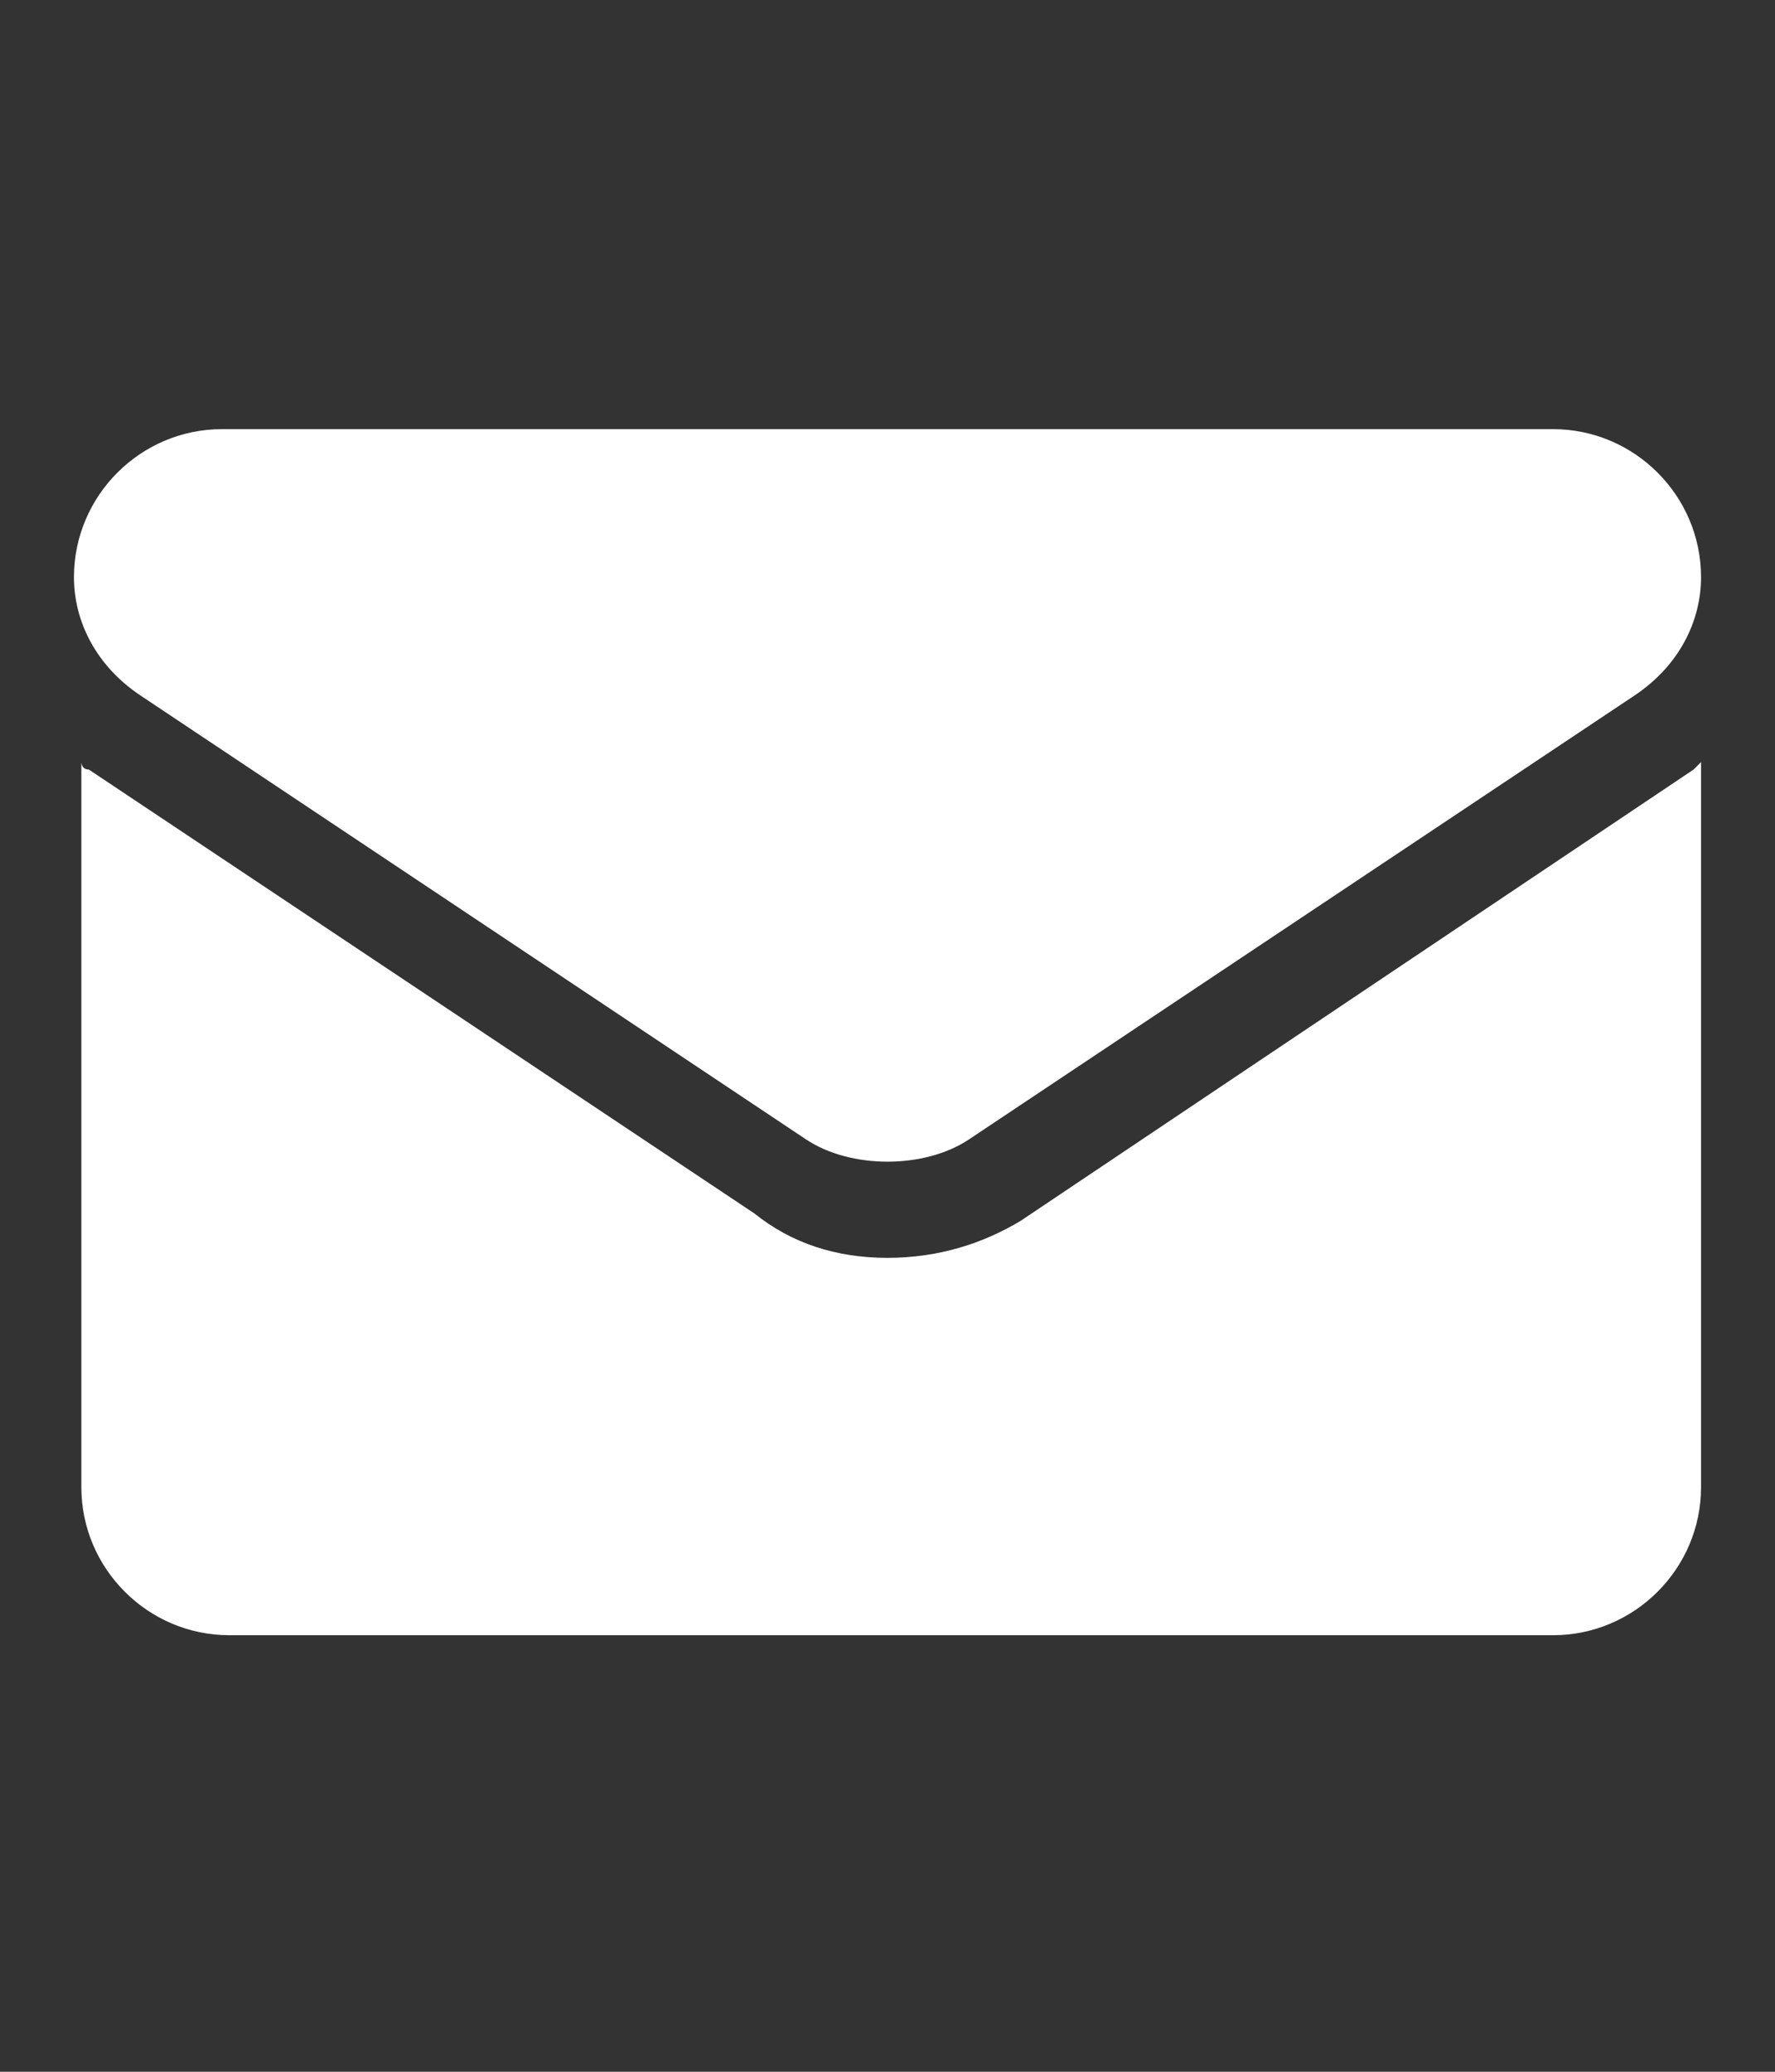
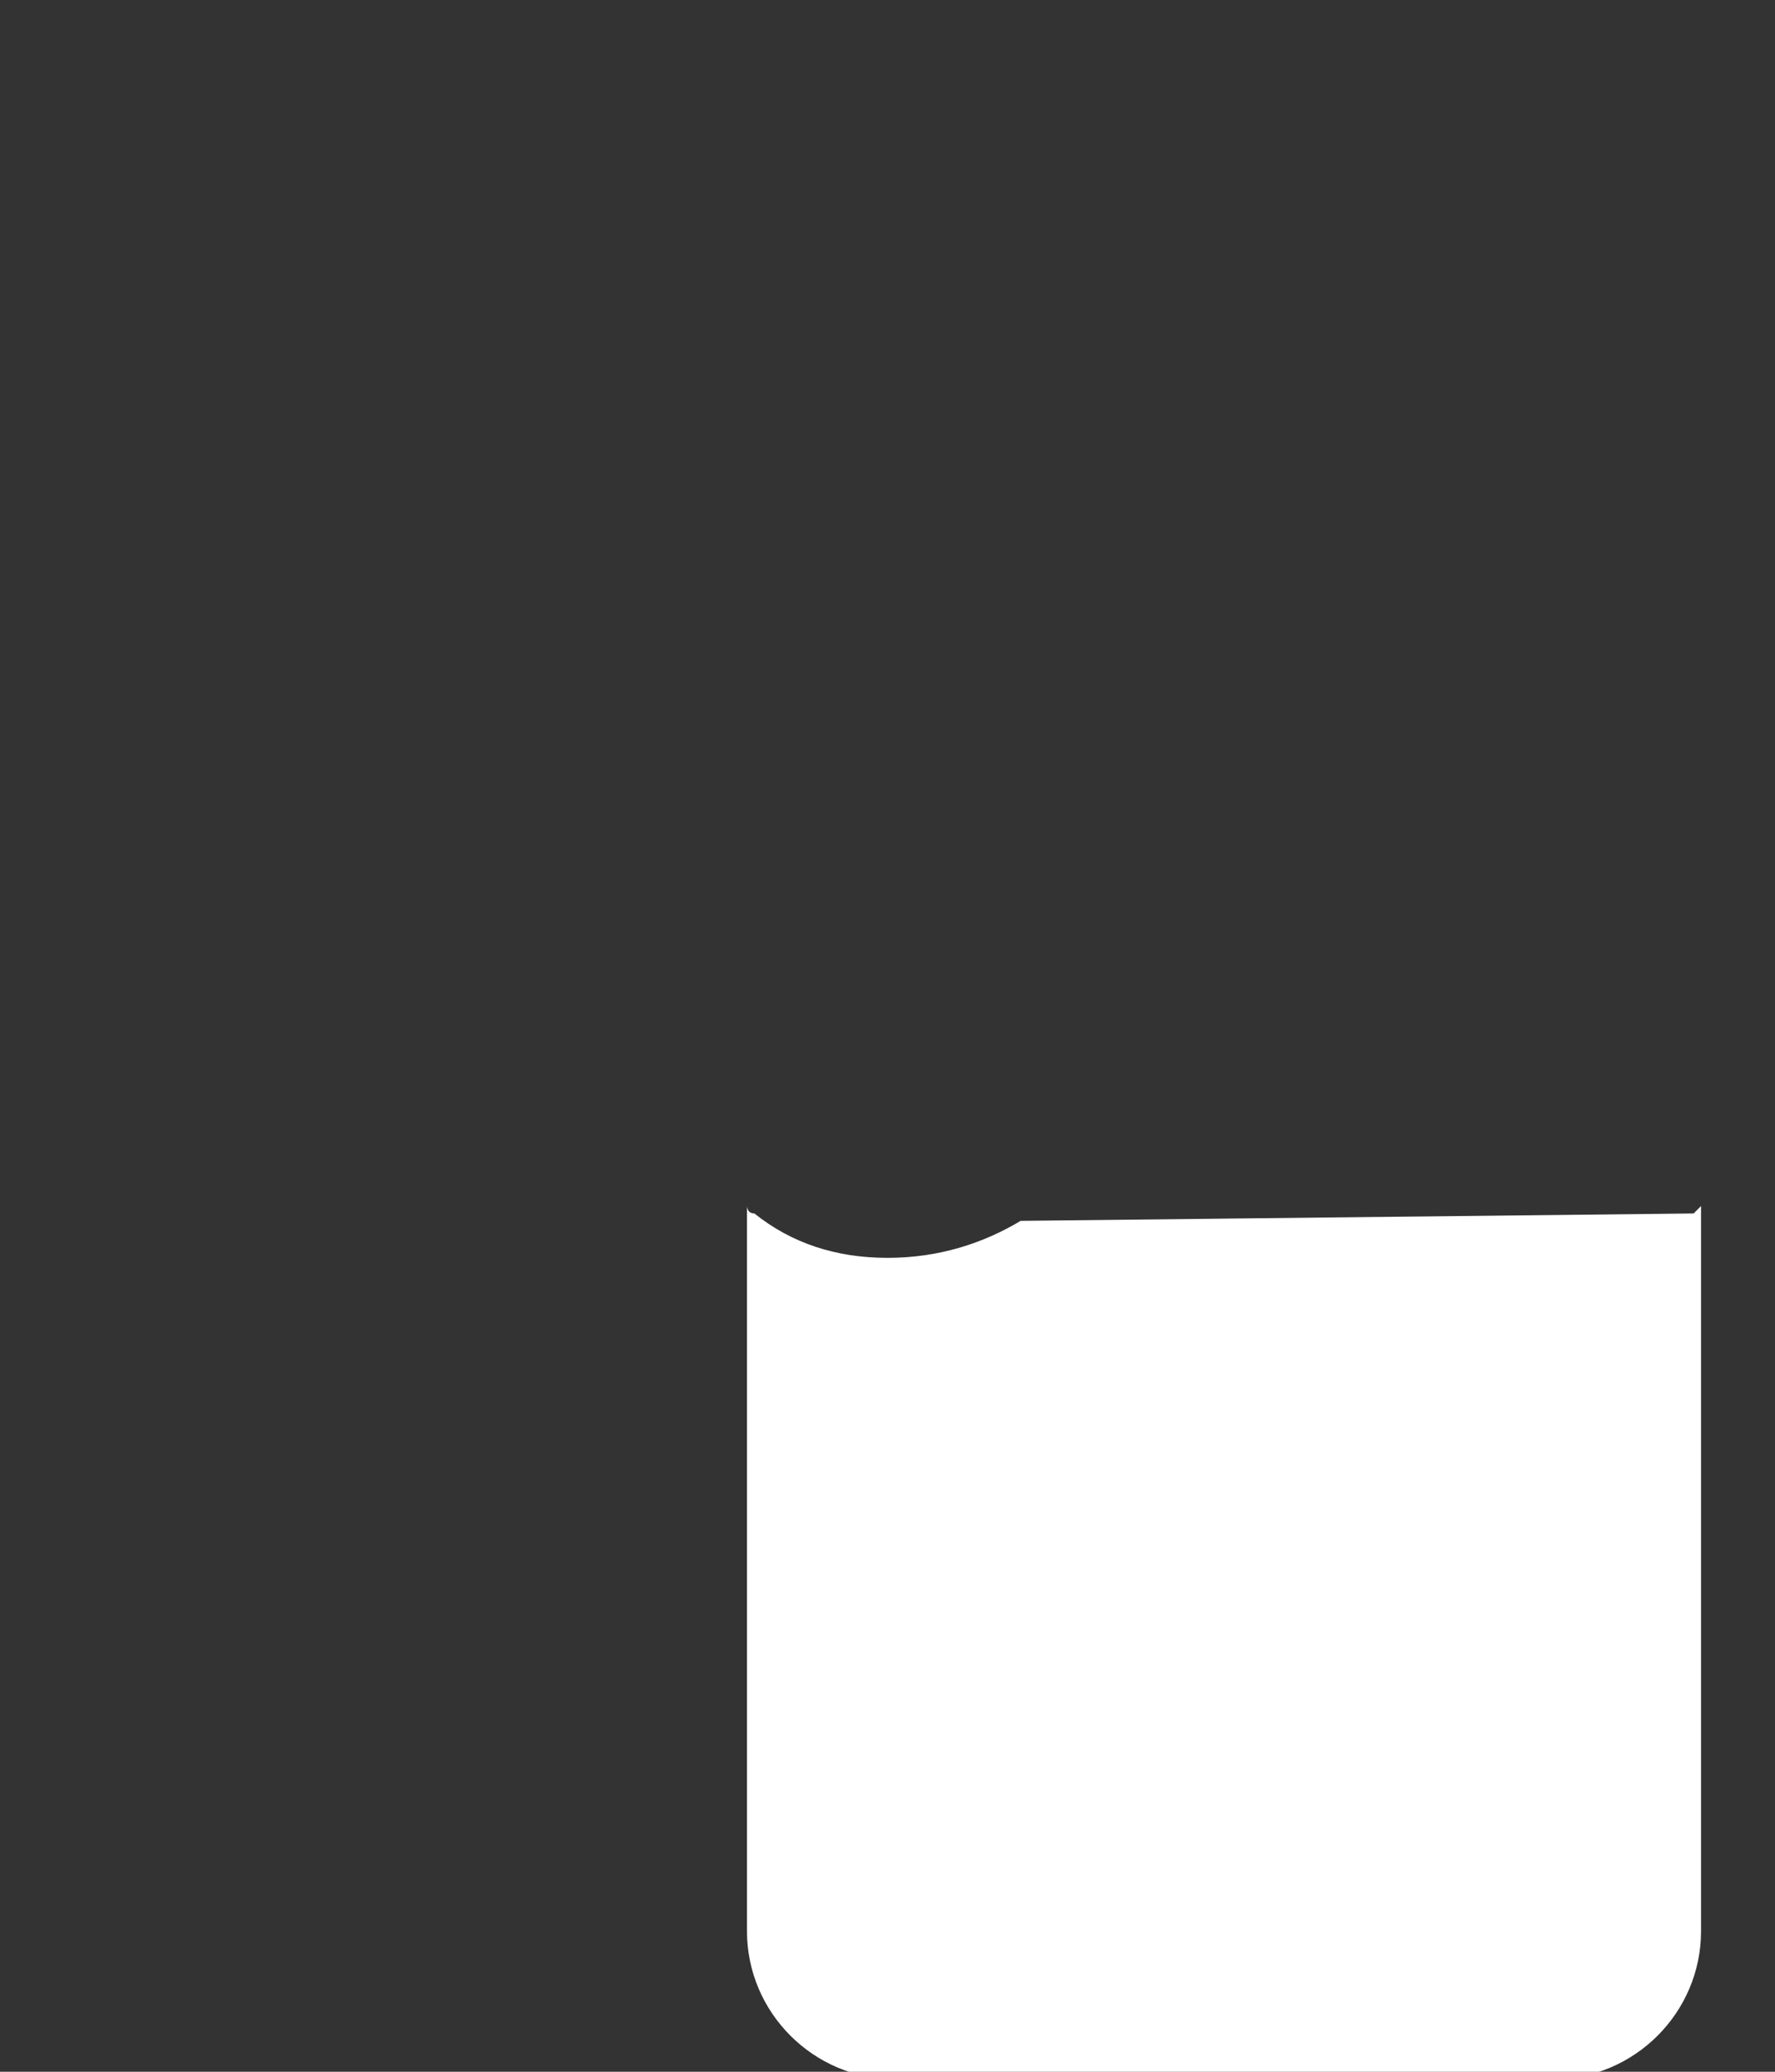
<svg xmlns="http://www.w3.org/2000/svg" version="1.1" id="Capa_1" x="0px" y="0px" viewBox="0 0 24 28" style="enable-background:new 0 0 24 28;" xml:space="preserve">
  <rect x="0" y="0" width="24" height="28" fill="#333333" stroke="none" />
  <style type="text/css">
	.st0{fill:#40725A;}
	.st1{fill:#7DA27F;}
	.st2{fill:#FFFFFF;}
	.st3{fill:#707070;}
</style>
  <g>
-     <path class="st2" d="M13.8,16.5C13.3,16.8,12.7,17,12,17c-0.7,0-1.3-0.2-1.8-0.6l-9-6c-0.1,0-0.1-0.1-0.1-0.1v9.8c0,1.1,0.9,2,2,2   H21c1.1,0,2-0.9,2-2v-9.8c0,0-0.1,0.1-0.1,0.1L13.8,16.5z" />
-     <path class="st2" d="M1.9,9.4l9,6c0.3,0.2,0.7,0.3,1.1,0.3c0.4,0,0.8-0.1,1.1-0.3l9-6C22.7,9,23,8.4,23,7.8c0-1.1-0.9-2-2-2H3   c-1.1,0-2,0.9-2,2C1,8.4,1.3,9,1.9,9.4z" />
+     <path class="st2" d="M13.8,16.5C13.3,16.8,12.7,17,12,17c-0.7,0-1.3-0.2-1.8-0.6c-0.1,0-0.1-0.1-0.1-0.1v9.8c0,1.1,0.9,2,2,2   H21c1.1,0,2-0.9,2-2v-9.8c0,0-0.1,0.1-0.1,0.1L13.8,16.5z" />
  </g>
</svg>